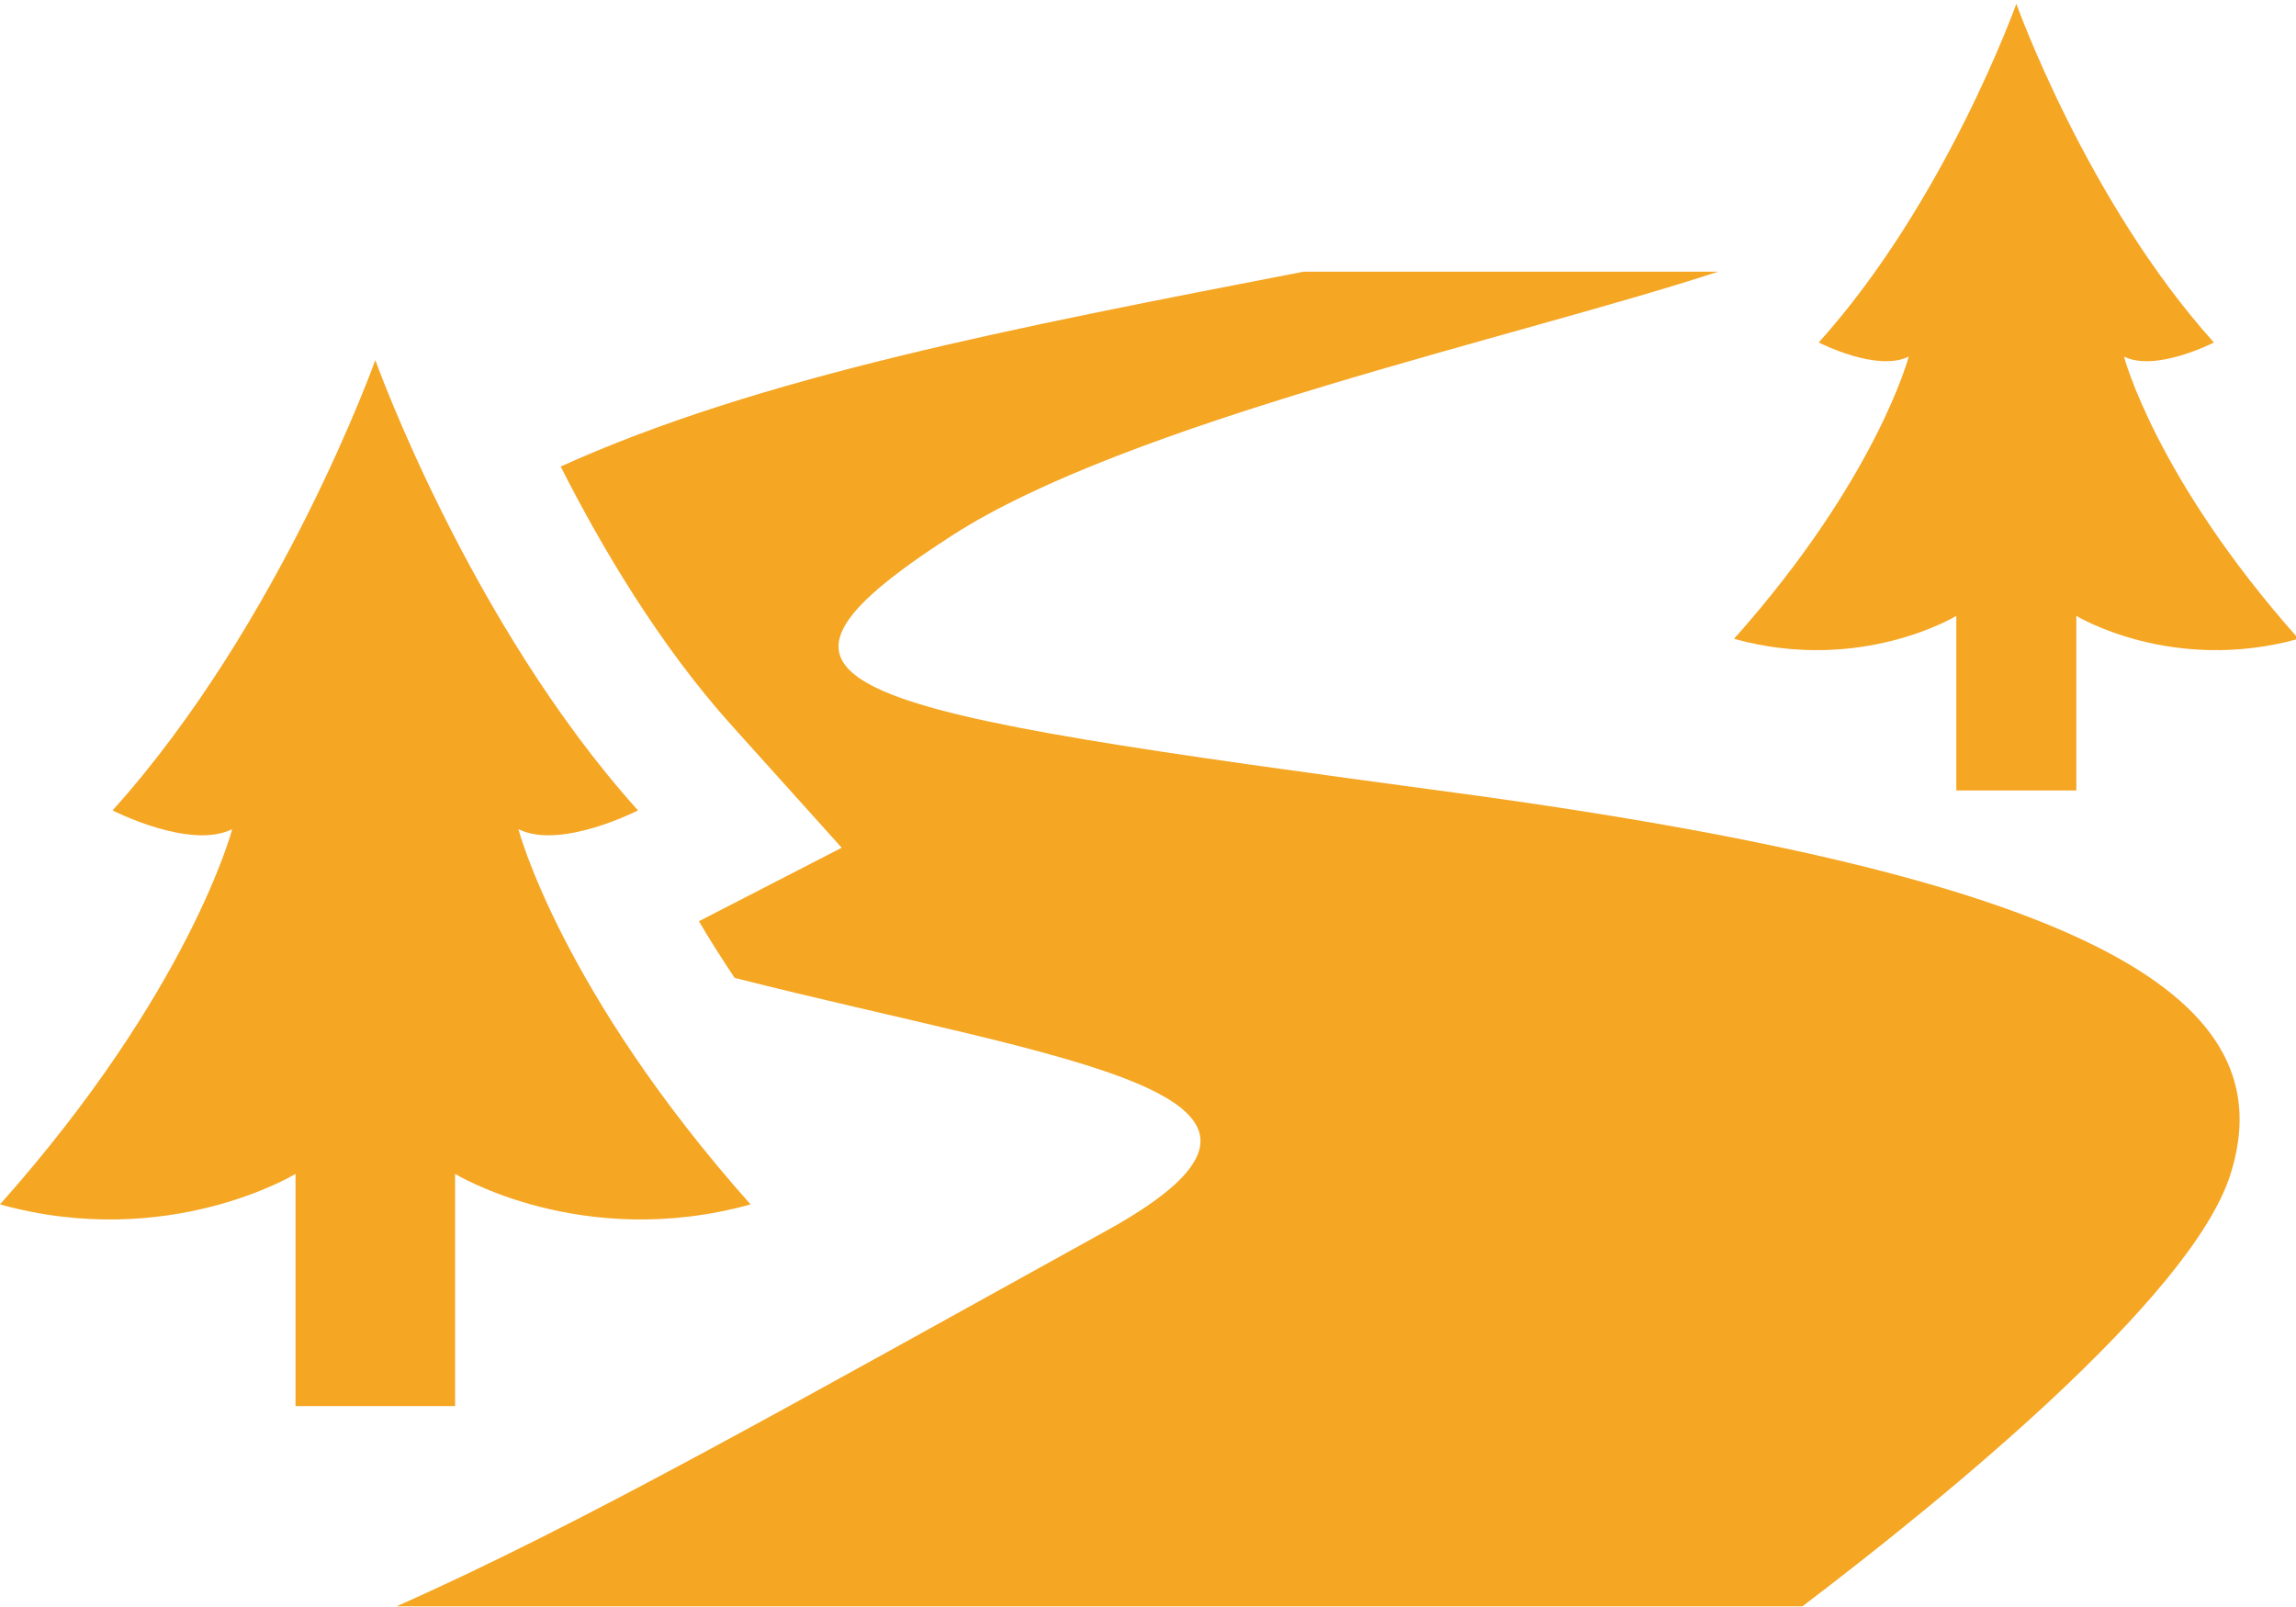
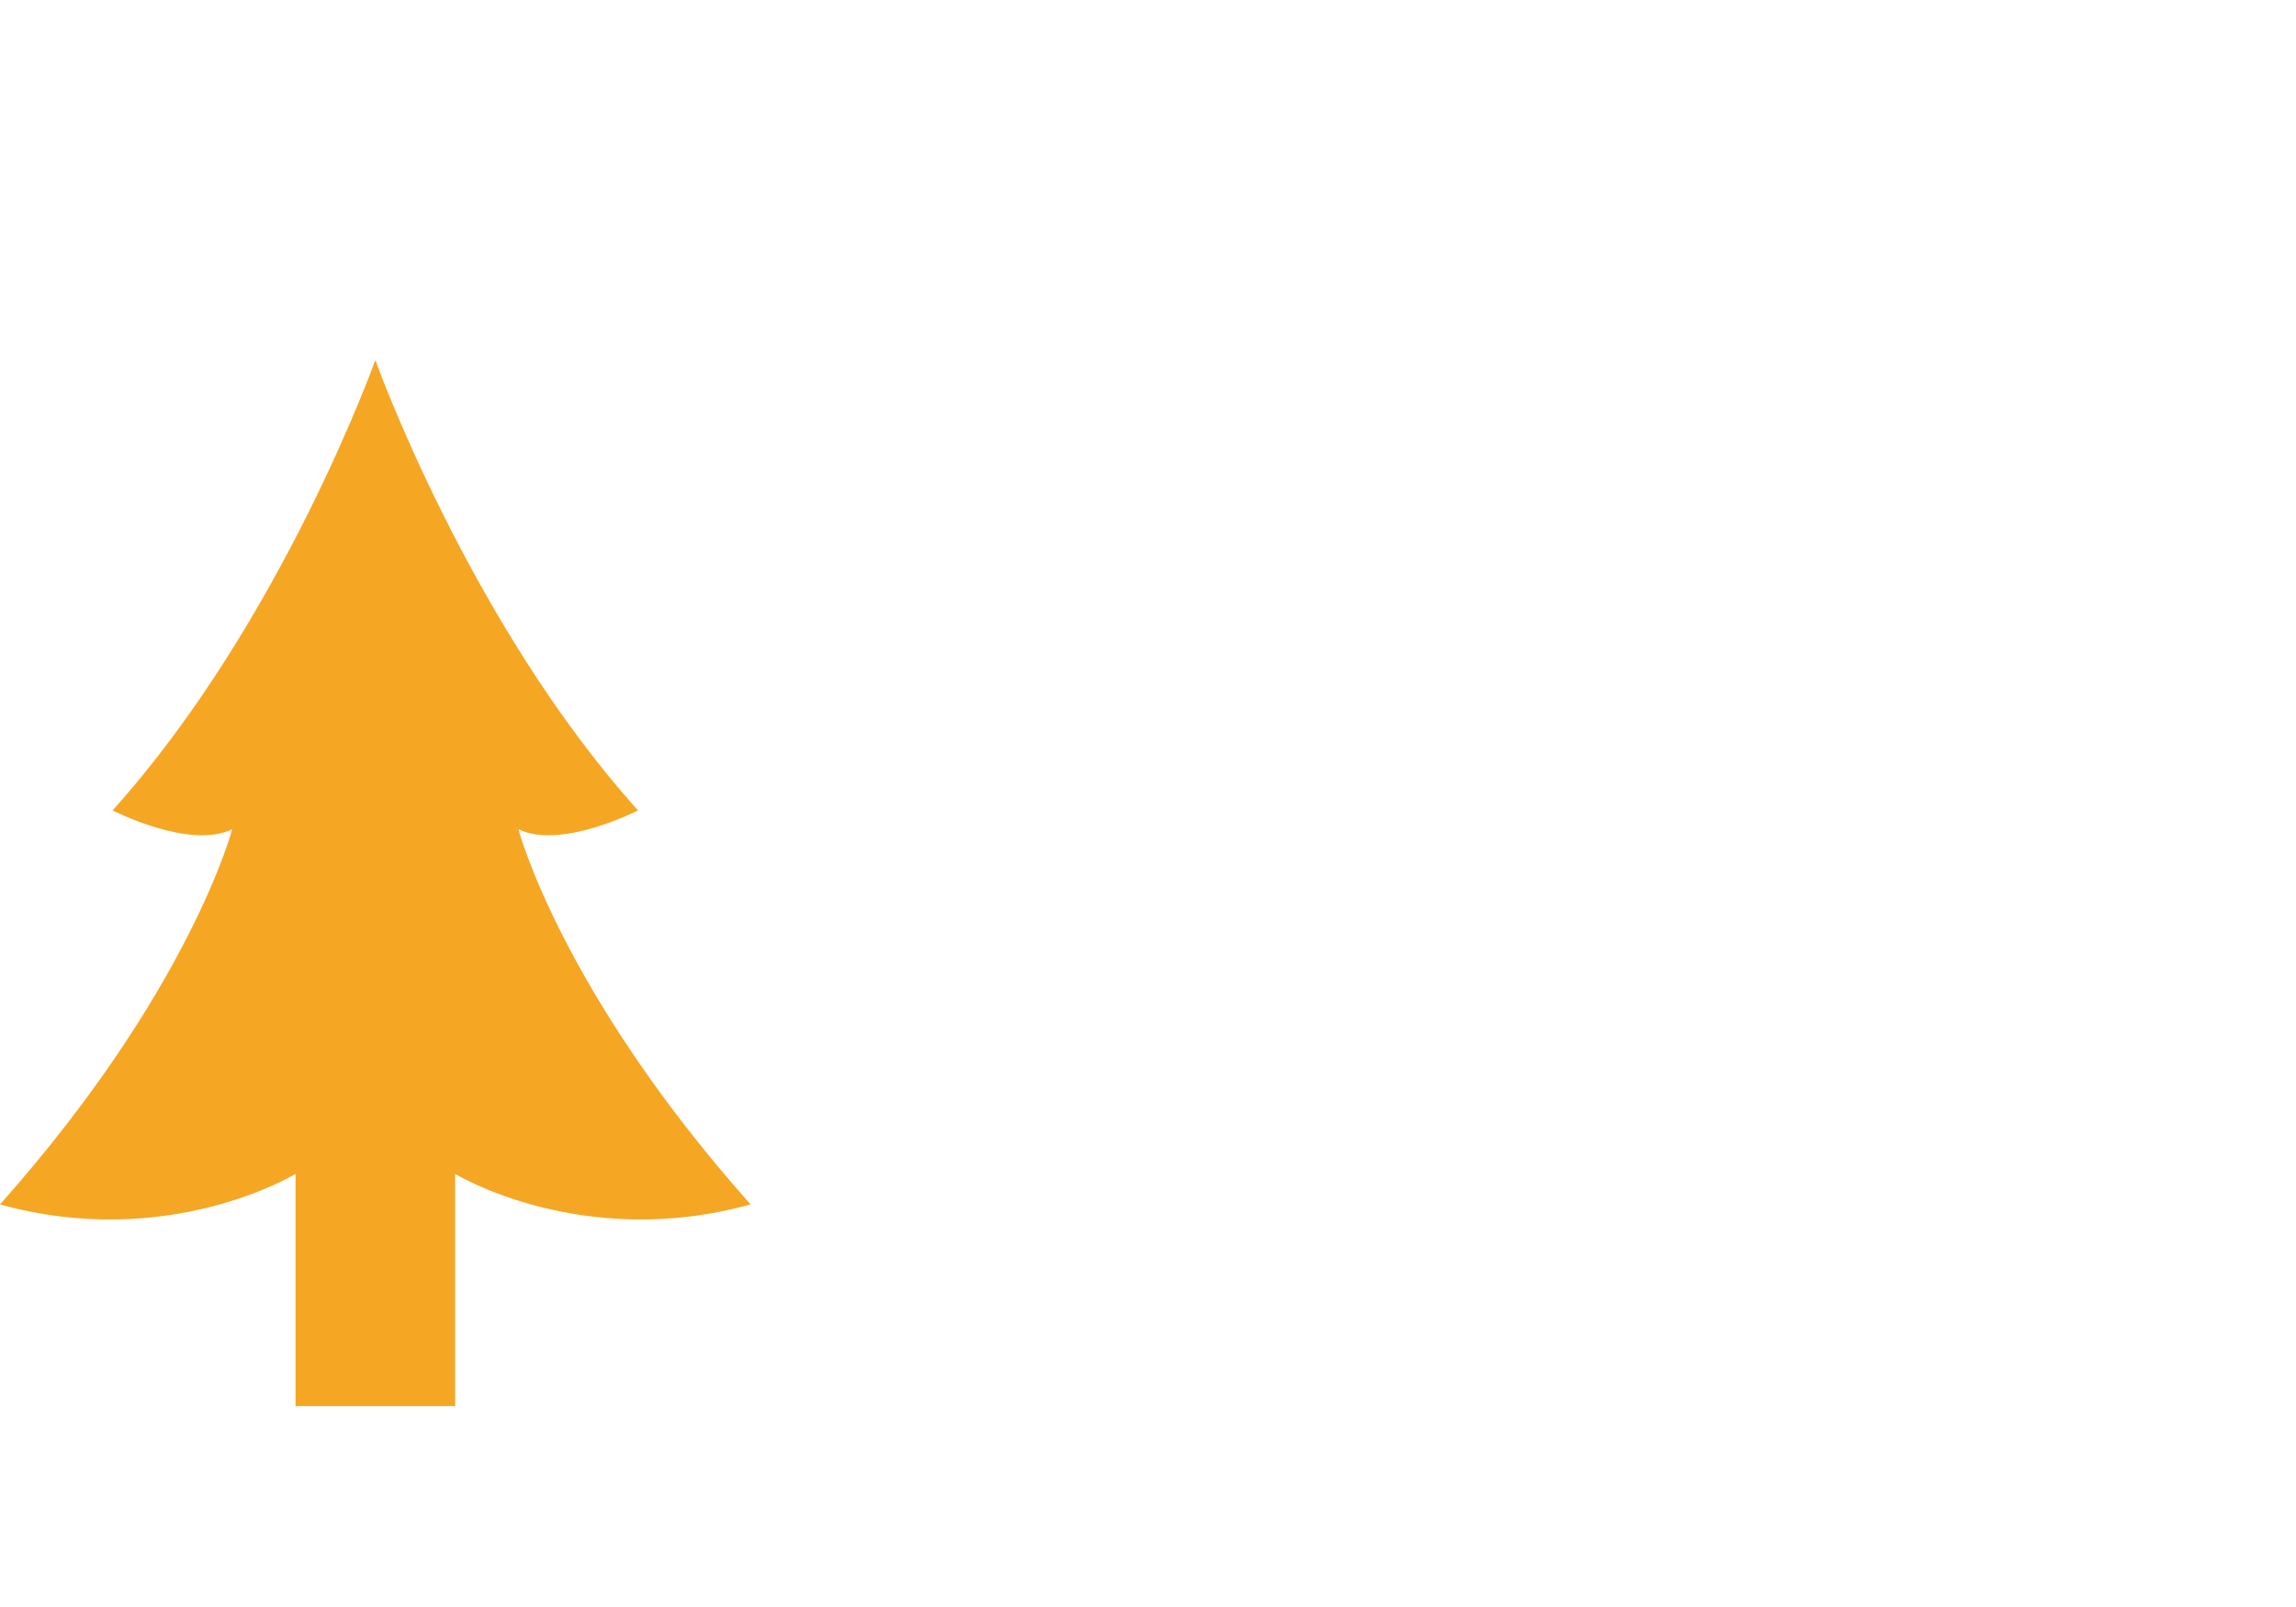
<svg xmlns="http://www.w3.org/2000/svg" width="60px" height="42px" viewBox="0 0 60 42" version="1.1">
  <title>w-icon3</title>
  <desc>Created with Sketch.</desc>
  <g id="Page-1" stroke="none" stroke-width="1" fill="none" fill-rule="evenodd">
    <g id="目的地アイコン2" fill="#F5A623">
-       <path d="M57.854,8.951 C54.535,5.262 52.692,0.099 52.692,0.099 C52.692,0.099 50.848,5.262 47.528,8.951 C47.528,8.951 49.049,9.734 49.88,9.319 C49.88,9.319 49.049,12.501 45.315,16.696 C48.634,17.617 51.123,16.096 51.123,16.096 L51.123,20.66 L52.323,20.66 L53.06,20.66 L54.26,20.66 L54.26,16.096 C54.26,16.096 56.748,17.617 60.067,16.696 C56.333,12.501 55.505,9.319 55.505,9.319 C56.333,9.734 57.854,8.951 57.854,8.951 Z" id="Path" />
-       <path d="M38.083,20.726 C21.926,18.547 18.63,18.034 24.864,14.005 C29.475,11.025 39.638,8.825 44.897,7.101 L38.897,7.101 L36.009,7.101 L34.064,7.101 C26.502,8.566 19.837,9.844 14.652,12.193 C15.71,14.283 17.225,16.854 19.129,18.969 L21.996,22.156 L18.265,24.077 C18.528,24.53 18.848,25.033 19.198,25.558 C27.849,27.75 35.452,28.555 28.902,32.172 C20.701,36.702 15.196,39.843 10.36,41.983 L47.1,41.983 C50.793,39.18 57.24,33.93 58.278,30.719 C59.747,26.177 54.916,22.998 38.083,20.726 Z" id="Path" />
      <path d="M11.892,30.68 C11.892,30.68 15.202,32.703 19.614,31.478 C14.65,25.899 13.547,21.67 13.547,21.67 C14.65,22.221 16.672,21.18 16.672,21.18 C12.259,16.276 9.808,9.411 9.808,9.411 C9.808,9.411 7.356,16.276 2.942,21.18 C2.942,21.18 4.965,22.221 6.069,21.67 C6.069,21.67 4.965,25.899 0,31.478 C4.413,32.703 7.723,30.68 7.723,30.68 L7.723,36.748 L9.317,36.748 L10.297,36.748 L11.893,36.748 L11.893,30.68 L11.892,30.68 Z" id="Path" />
    </g>
  </g>
</svg>